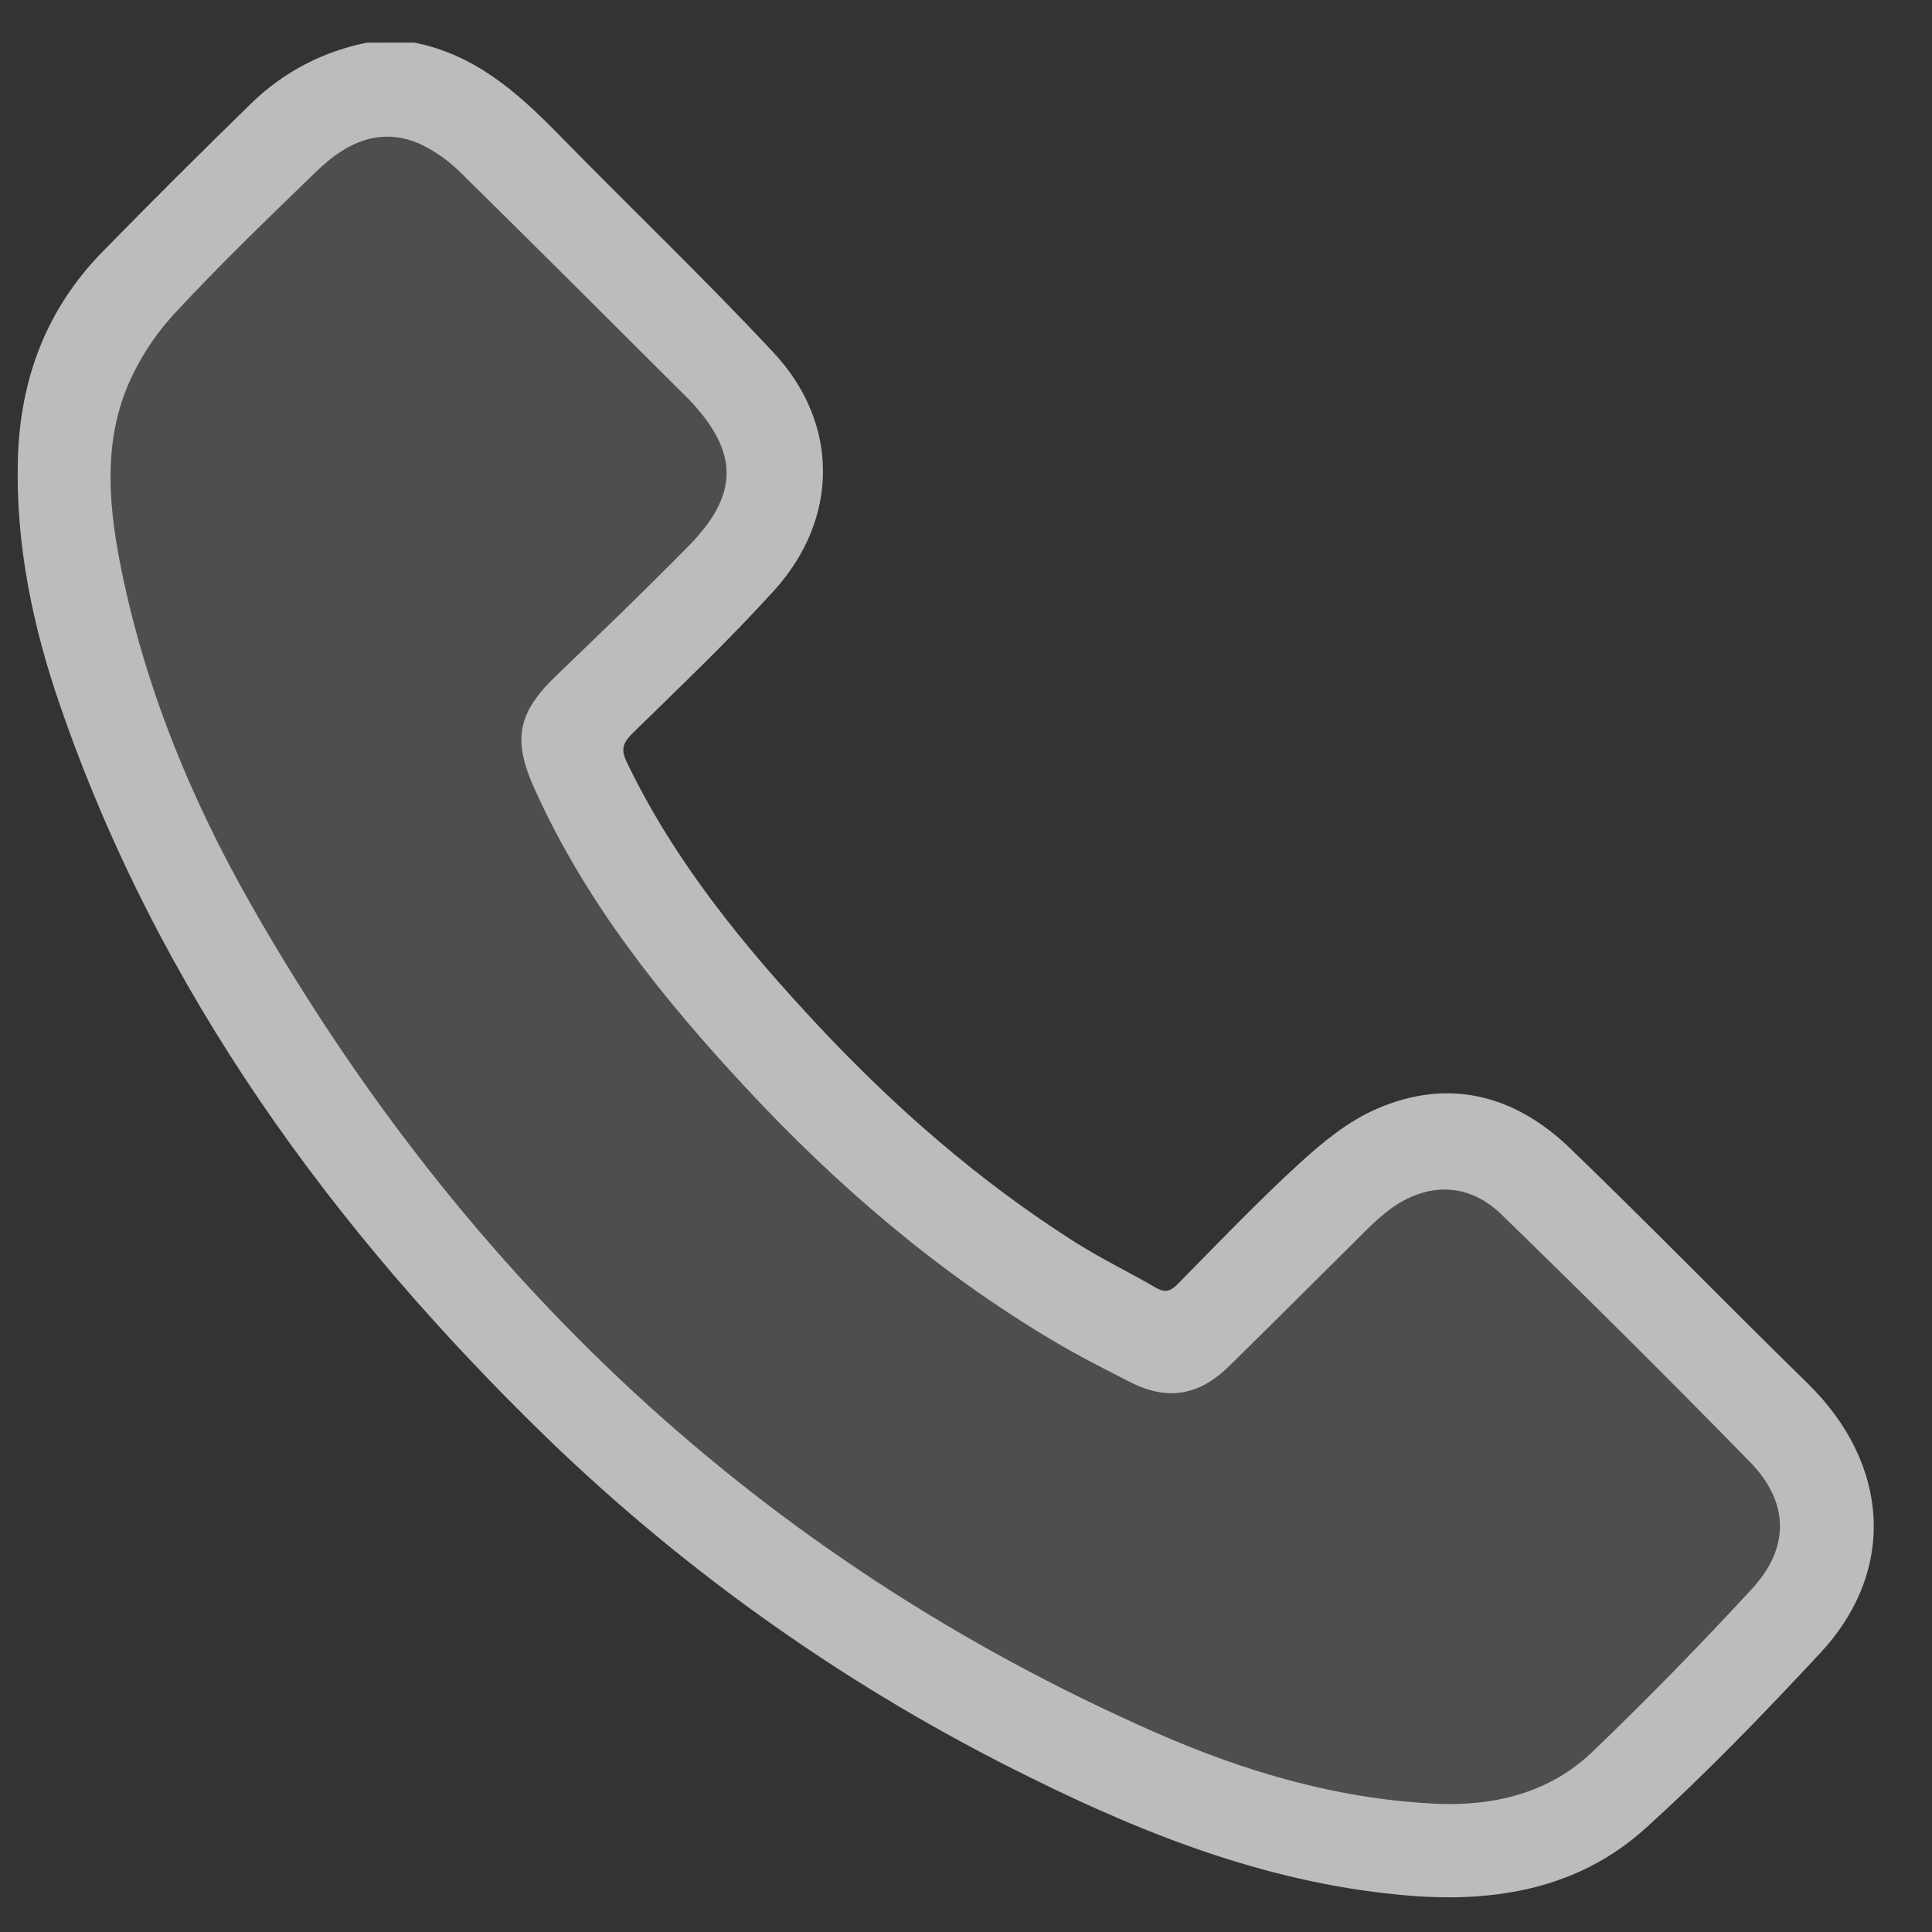
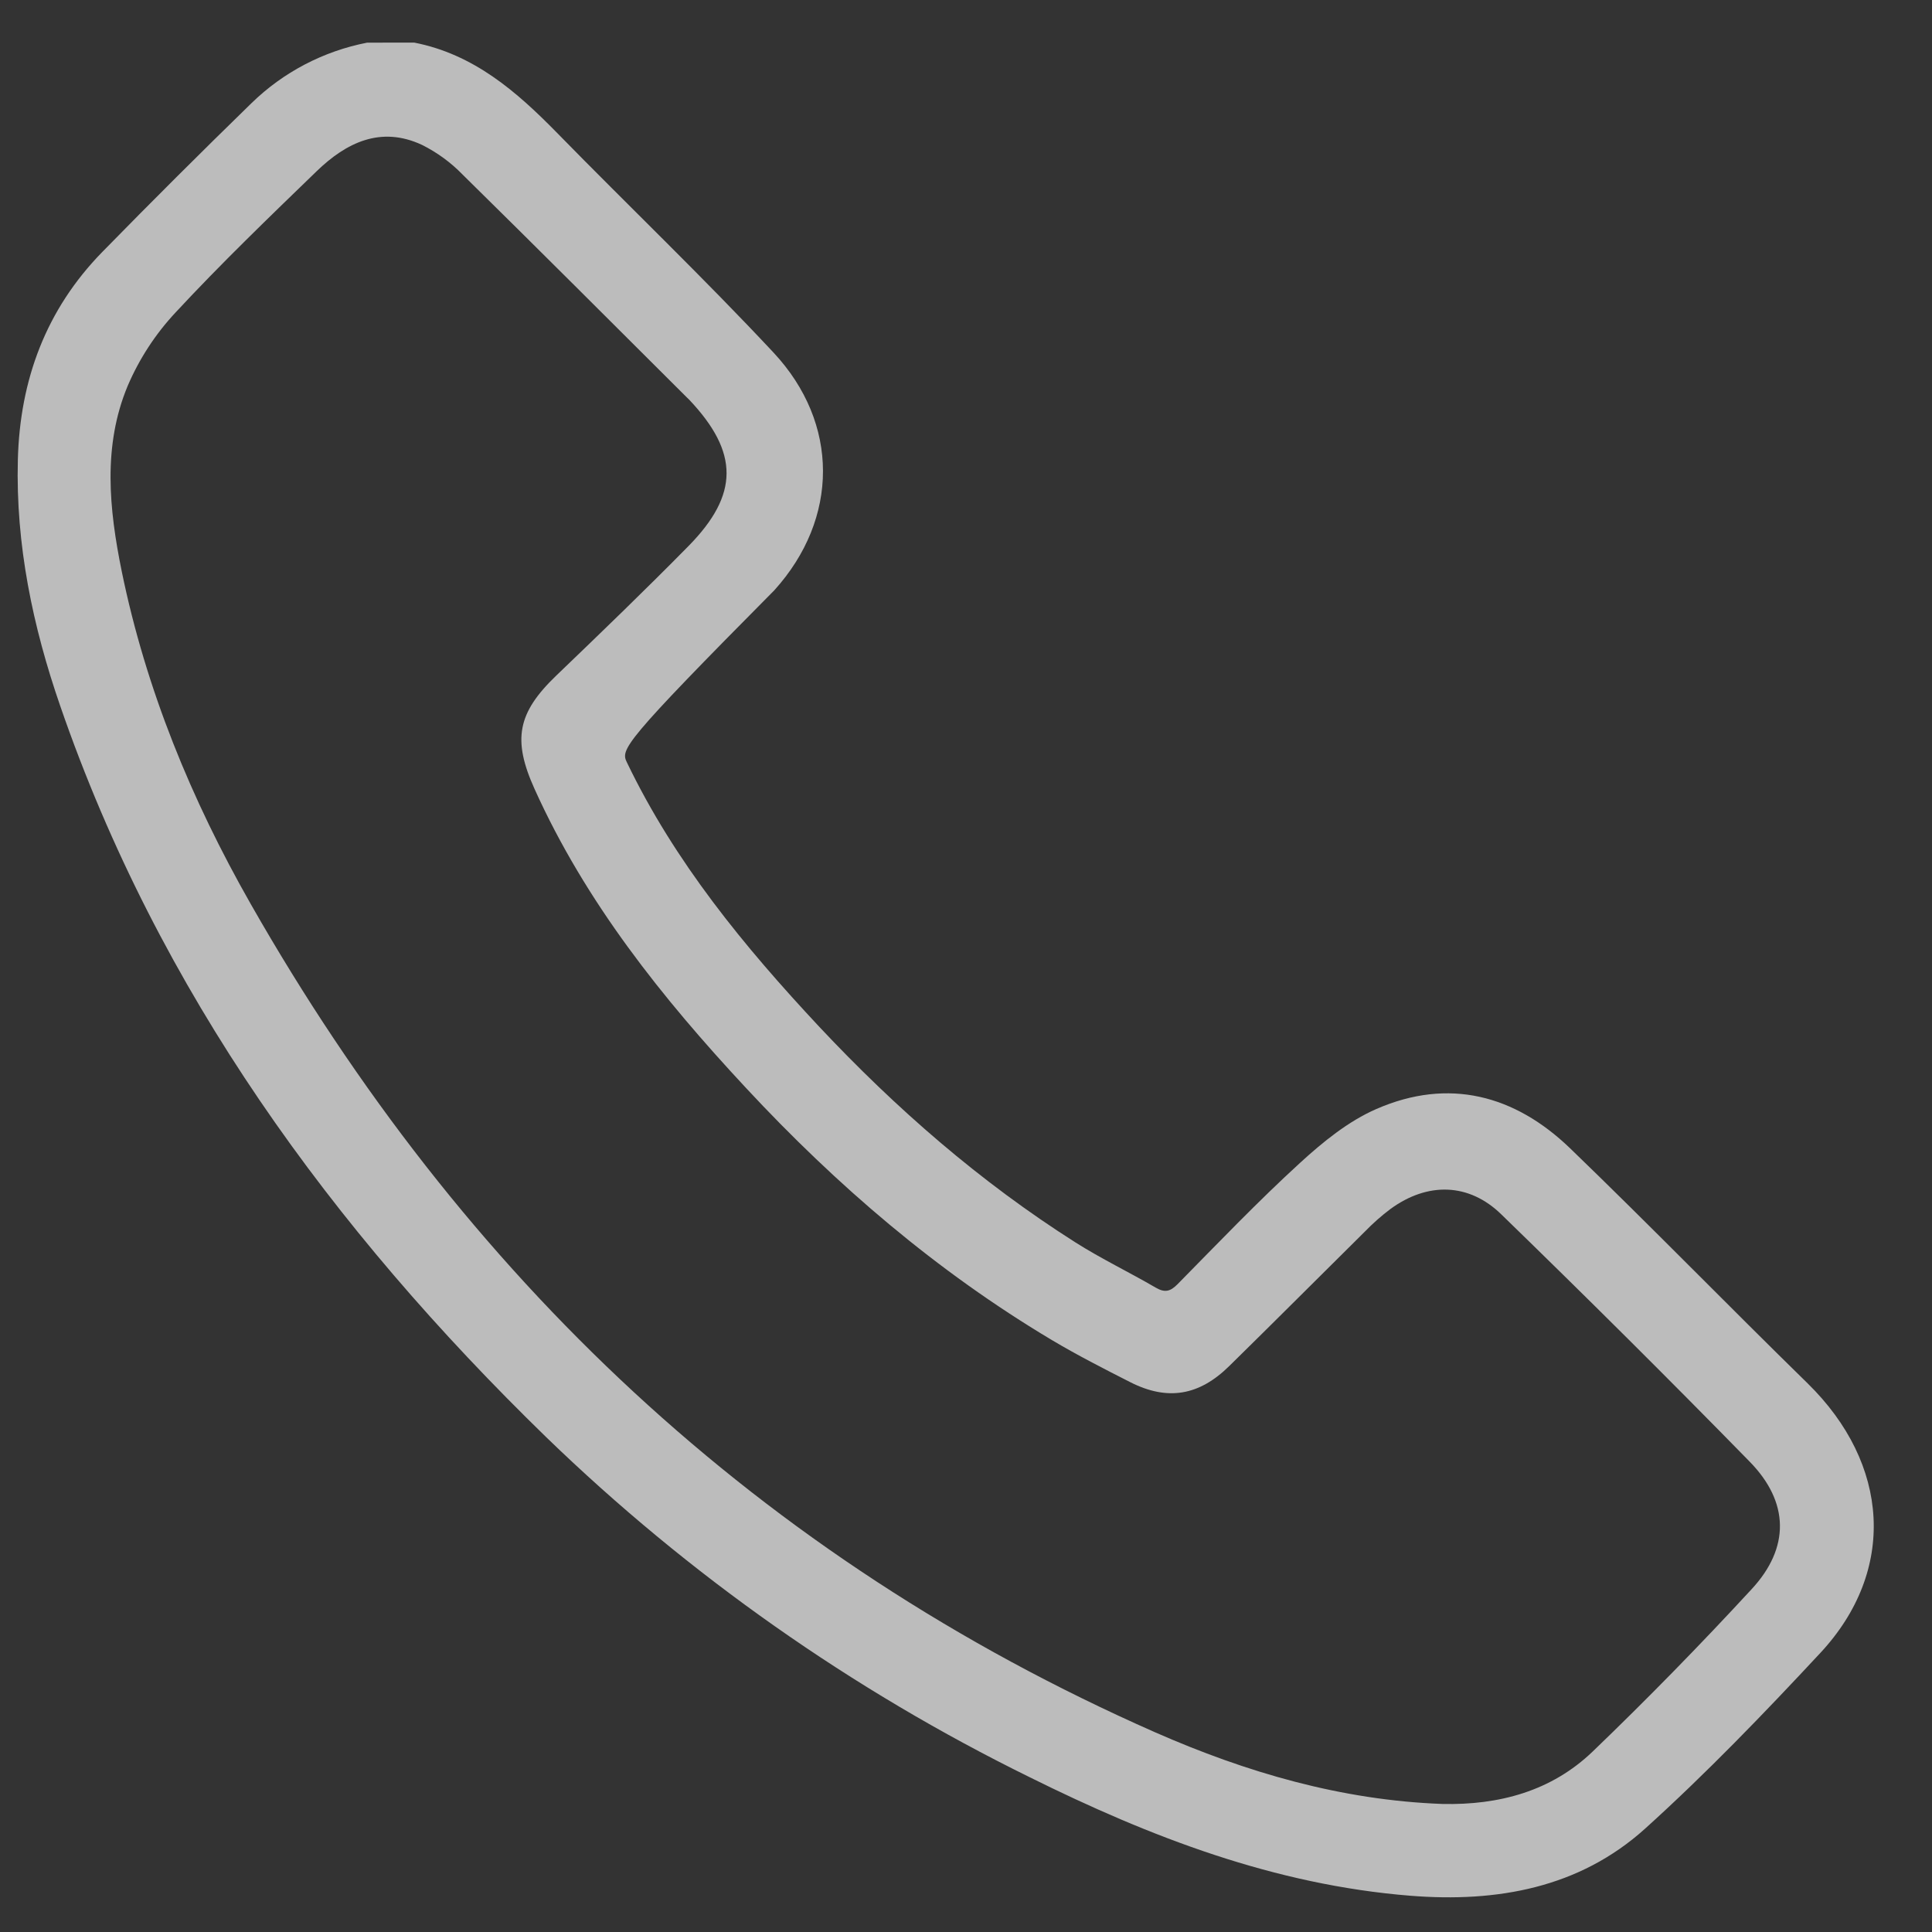
<svg xmlns="http://www.w3.org/2000/svg" width="25" height="25" viewBox="0 0 25 25" fill="none">
  <rect x="0" y="0" width="25" height="25" fill="#333333" stroke="none" />
  <g opacity="0.7">
-     <path d="M5.359 0.551C6.129 0.701 6.683 1.183 7.209 1.72C8.139 2.671 9.103 3.592 10.01 4.563C10.863 5.477 10.859 6.71 10.019 7.639C9.437 8.282 8.805 8.881 8.185 9.489C8.06 9.614 8.03 9.698 8.111 9.863C8.731 11.155 9.629 12.246 10.598 13.283C11.591 14.342 12.683 15.294 13.915 16.076C14.251 16.289 14.612 16.462 14.957 16.663C15.075 16.731 15.145 16.711 15.238 16.617C15.76 16.087 16.274 15.549 16.823 15.047C17.119 14.776 17.448 14.508 17.811 14.35C18.747 13.942 19.603 14.17 20.318 14.86C21.355 15.86 22.36 16.893 23.39 17.9C24.454 18.942 24.546 20.323 23.556 21.388C22.826 22.172 22.082 22.945 21.286 23.664C20.435 24.43 19.373 24.62 18.253 24.531C16.495 24.391 14.886 23.772 13.326 22.998C11.022 21.866 8.911 20.381 7.069 18.598C4.292 15.897 2.055 12.831 0.78 9.137C0.423 8.105 0.202 7.047 0.231 5.948C0.258 4.915 0.595 4.005 1.325 3.259C1.96 2.61 2.603 1.969 3.254 1.335C3.665 0.934 4.185 0.662 4.75 0.552L5.359 0.551ZM18.663 23.343C19.399 23.36 20.076 23.177 20.61 22.664C21.315 21.986 21.999 21.287 22.663 20.567C23.164 20.029 23.154 19.438 22.641 18.914C21.585 17.834 20.514 16.77 19.429 15.716C19.008 15.304 18.473 15.294 17.994 15.643C17.875 15.732 17.764 15.831 17.66 15.938C17.076 16.516 16.496 17.098 15.908 17.675C15.516 18.062 15.106 18.13 14.623 17.884C14.281 17.71 13.938 17.535 13.609 17.339C12.124 16.453 10.826 15.339 9.653 14.078C8.567 12.912 7.578 11.675 6.917 10.209C6.629 9.571 6.695 9.225 7.198 8.742C7.774 8.189 8.349 7.635 8.909 7.066C9.566 6.398 9.562 5.854 8.92 5.174L8.886 5.141C7.922 4.18 6.959 3.216 5.987 2.26C5.835 2.103 5.657 1.973 5.461 1.875C4.927 1.626 4.481 1.845 4.098 2.215C3.48 2.813 2.858 3.412 2.273 4.042C2.012 4.321 1.802 4.643 1.652 4.994C1.327 5.773 1.412 6.59 1.575 7.392C1.888 8.919 2.476 10.349 3.244 11.697C5.987 16.515 9.829 20.159 14.945 22.415C16.13 22.936 17.359 23.295 18.663 23.343Z" fill="#F6F6F6" />
-     <path opacity="0.2" d="M18.661 23.342C17.357 23.294 16.128 22.935 14.945 22.414C9.829 20.158 5.988 16.514 3.244 11.696C2.476 10.348 1.885 8.918 1.575 7.391C1.413 6.589 1.325 5.771 1.652 4.993C1.802 4.642 2.012 4.32 2.274 4.041C2.859 3.411 3.48 2.812 4.099 2.214C4.481 1.844 4.927 1.626 5.462 1.874C5.657 1.972 5.835 2.102 5.988 2.259C6.959 3.215 7.922 4.179 8.887 5.14L8.92 5.174C9.562 5.853 9.566 6.397 8.909 7.065C8.346 7.634 7.774 8.186 7.198 8.742C6.697 9.224 6.629 9.57 6.917 10.208C7.578 11.674 8.568 12.911 9.653 14.077C10.826 15.338 12.124 16.453 13.61 17.338C13.939 17.535 14.281 17.712 14.623 17.883C15.107 18.129 15.516 18.061 15.909 17.675C16.494 17.097 17.074 16.515 17.661 15.937C17.764 15.83 17.876 15.732 17.994 15.642C18.474 15.294 19.009 15.304 19.43 15.715C20.512 16.77 21.586 17.832 22.642 18.913C23.154 19.437 23.161 20.028 22.663 20.566C21.999 21.284 21.315 21.983 20.61 22.663C20.075 23.176 19.397 23.359 18.661 23.342Z" fill="#F6F6F6" />
+     <path d="M5.359 0.551C6.129 0.701 6.683 1.183 7.209 1.72C8.139 2.671 9.103 3.592 10.01 4.563C10.863 5.477 10.859 6.71 10.019 7.639C8.06 9.614 8.03 9.698 8.111 9.863C8.731 11.155 9.629 12.246 10.598 13.283C11.591 14.342 12.683 15.294 13.915 16.076C14.251 16.289 14.612 16.462 14.957 16.663C15.075 16.731 15.145 16.711 15.238 16.617C15.76 16.087 16.274 15.549 16.823 15.047C17.119 14.776 17.448 14.508 17.811 14.35C18.747 13.942 19.603 14.17 20.318 14.86C21.355 15.86 22.36 16.893 23.39 17.9C24.454 18.942 24.546 20.323 23.556 21.388C22.826 22.172 22.082 22.945 21.286 23.664C20.435 24.43 19.373 24.62 18.253 24.531C16.495 24.391 14.886 23.772 13.326 22.998C11.022 21.866 8.911 20.381 7.069 18.598C4.292 15.897 2.055 12.831 0.78 9.137C0.423 8.105 0.202 7.047 0.231 5.948C0.258 4.915 0.595 4.005 1.325 3.259C1.96 2.61 2.603 1.969 3.254 1.335C3.665 0.934 4.185 0.662 4.75 0.552L5.359 0.551ZM18.663 23.343C19.399 23.36 20.076 23.177 20.61 22.664C21.315 21.986 21.999 21.287 22.663 20.567C23.164 20.029 23.154 19.438 22.641 18.914C21.585 17.834 20.514 16.77 19.429 15.716C19.008 15.304 18.473 15.294 17.994 15.643C17.875 15.732 17.764 15.831 17.66 15.938C17.076 16.516 16.496 17.098 15.908 17.675C15.516 18.062 15.106 18.13 14.623 17.884C14.281 17.71 13.938 17.535 13.609 17.339C12.124 16.453 10.826 15.339 9.653 14.078C8.567 12.912 7.578 11.675 6.917 10.209C6.629 9.571 6.695 9.225 7.198 8.742C7.774 8.189 8.349 7.635 8.909 7.066C9.566 6.398 9.562 5.854 8.92 5.174L8.886 5.141C7.922 4.18 6.959 3.216 5.987 2.26C5.835 2.103 5.657 1.973 5.461 1.875C4.927 1.626 4.481 1.845 4.098 2.215C3.48 2.813 2.858 3.412 2.273 4.042C2.012 4.321 1.802 4.643 1.652 4.994C1.327 5.773 1.412 6.59 1.575 7.392C1.888 8.919 2.476 10.349 3.244 11.697C5.987 16.515 9.829 20.159 14.945 22.415C16.13 22.936 17.359 23.295 18.663 23.343Z" fill="#F6F6F6" />
  </g>
</svg>